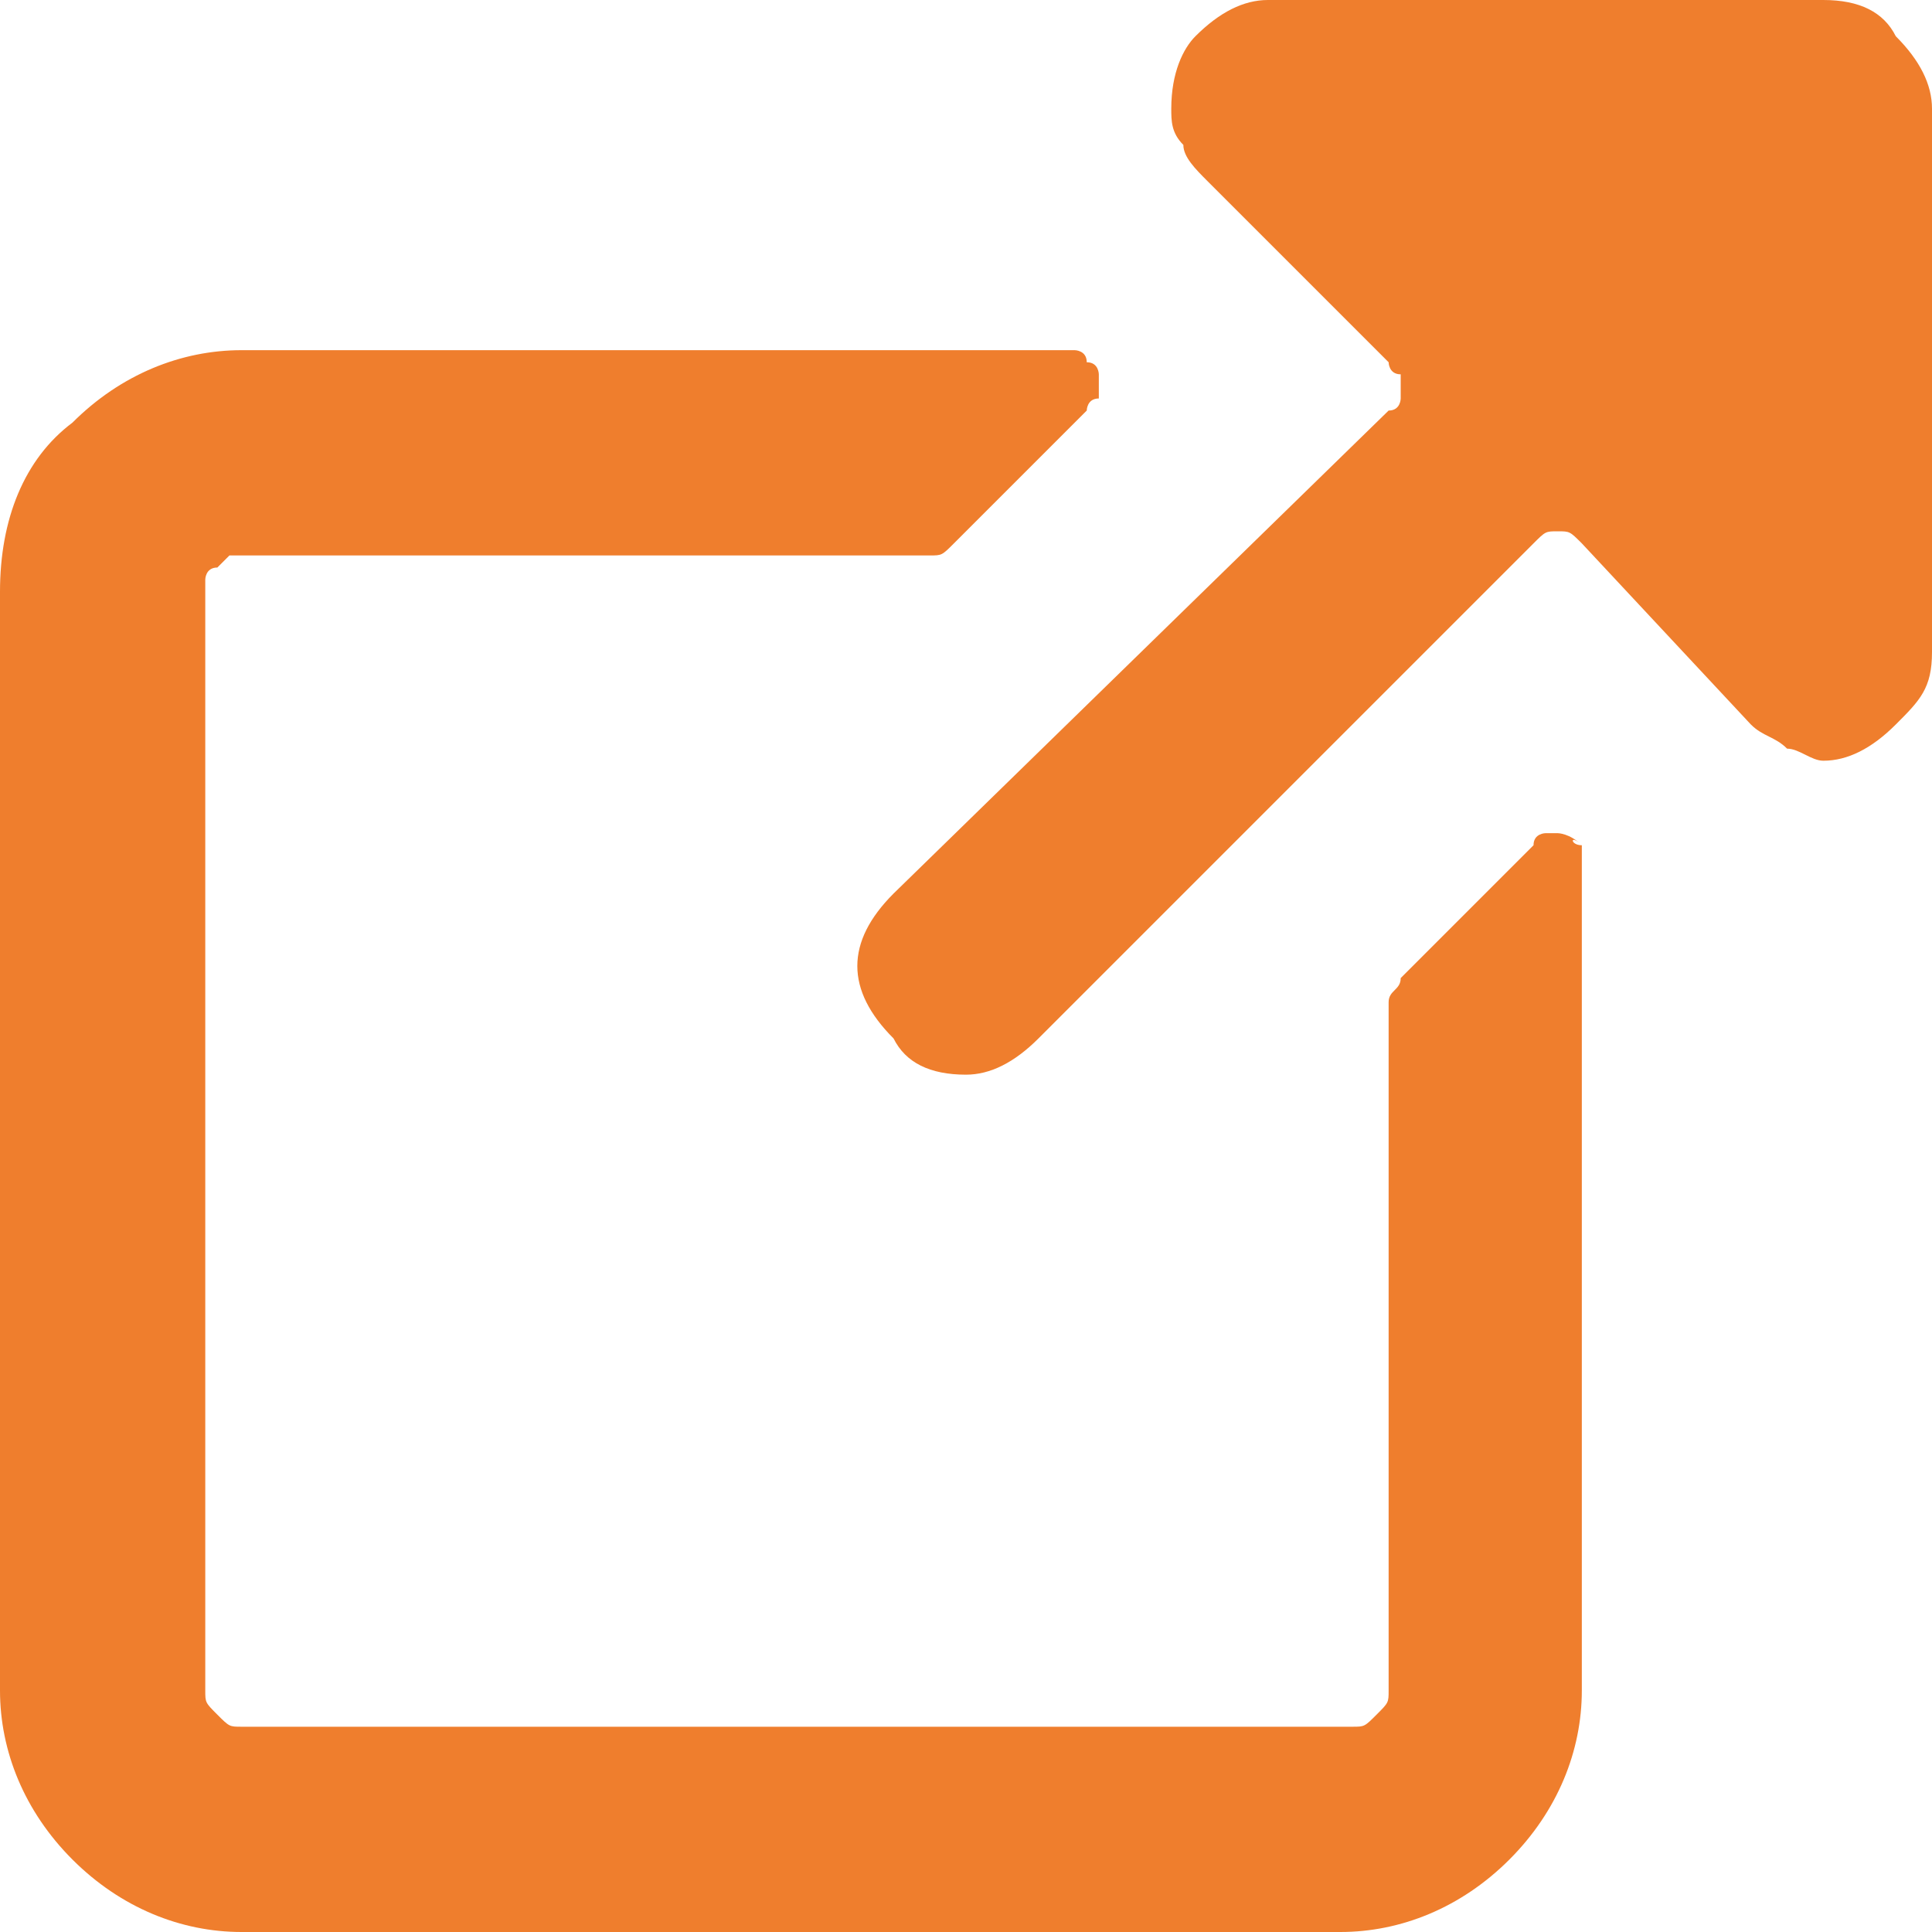
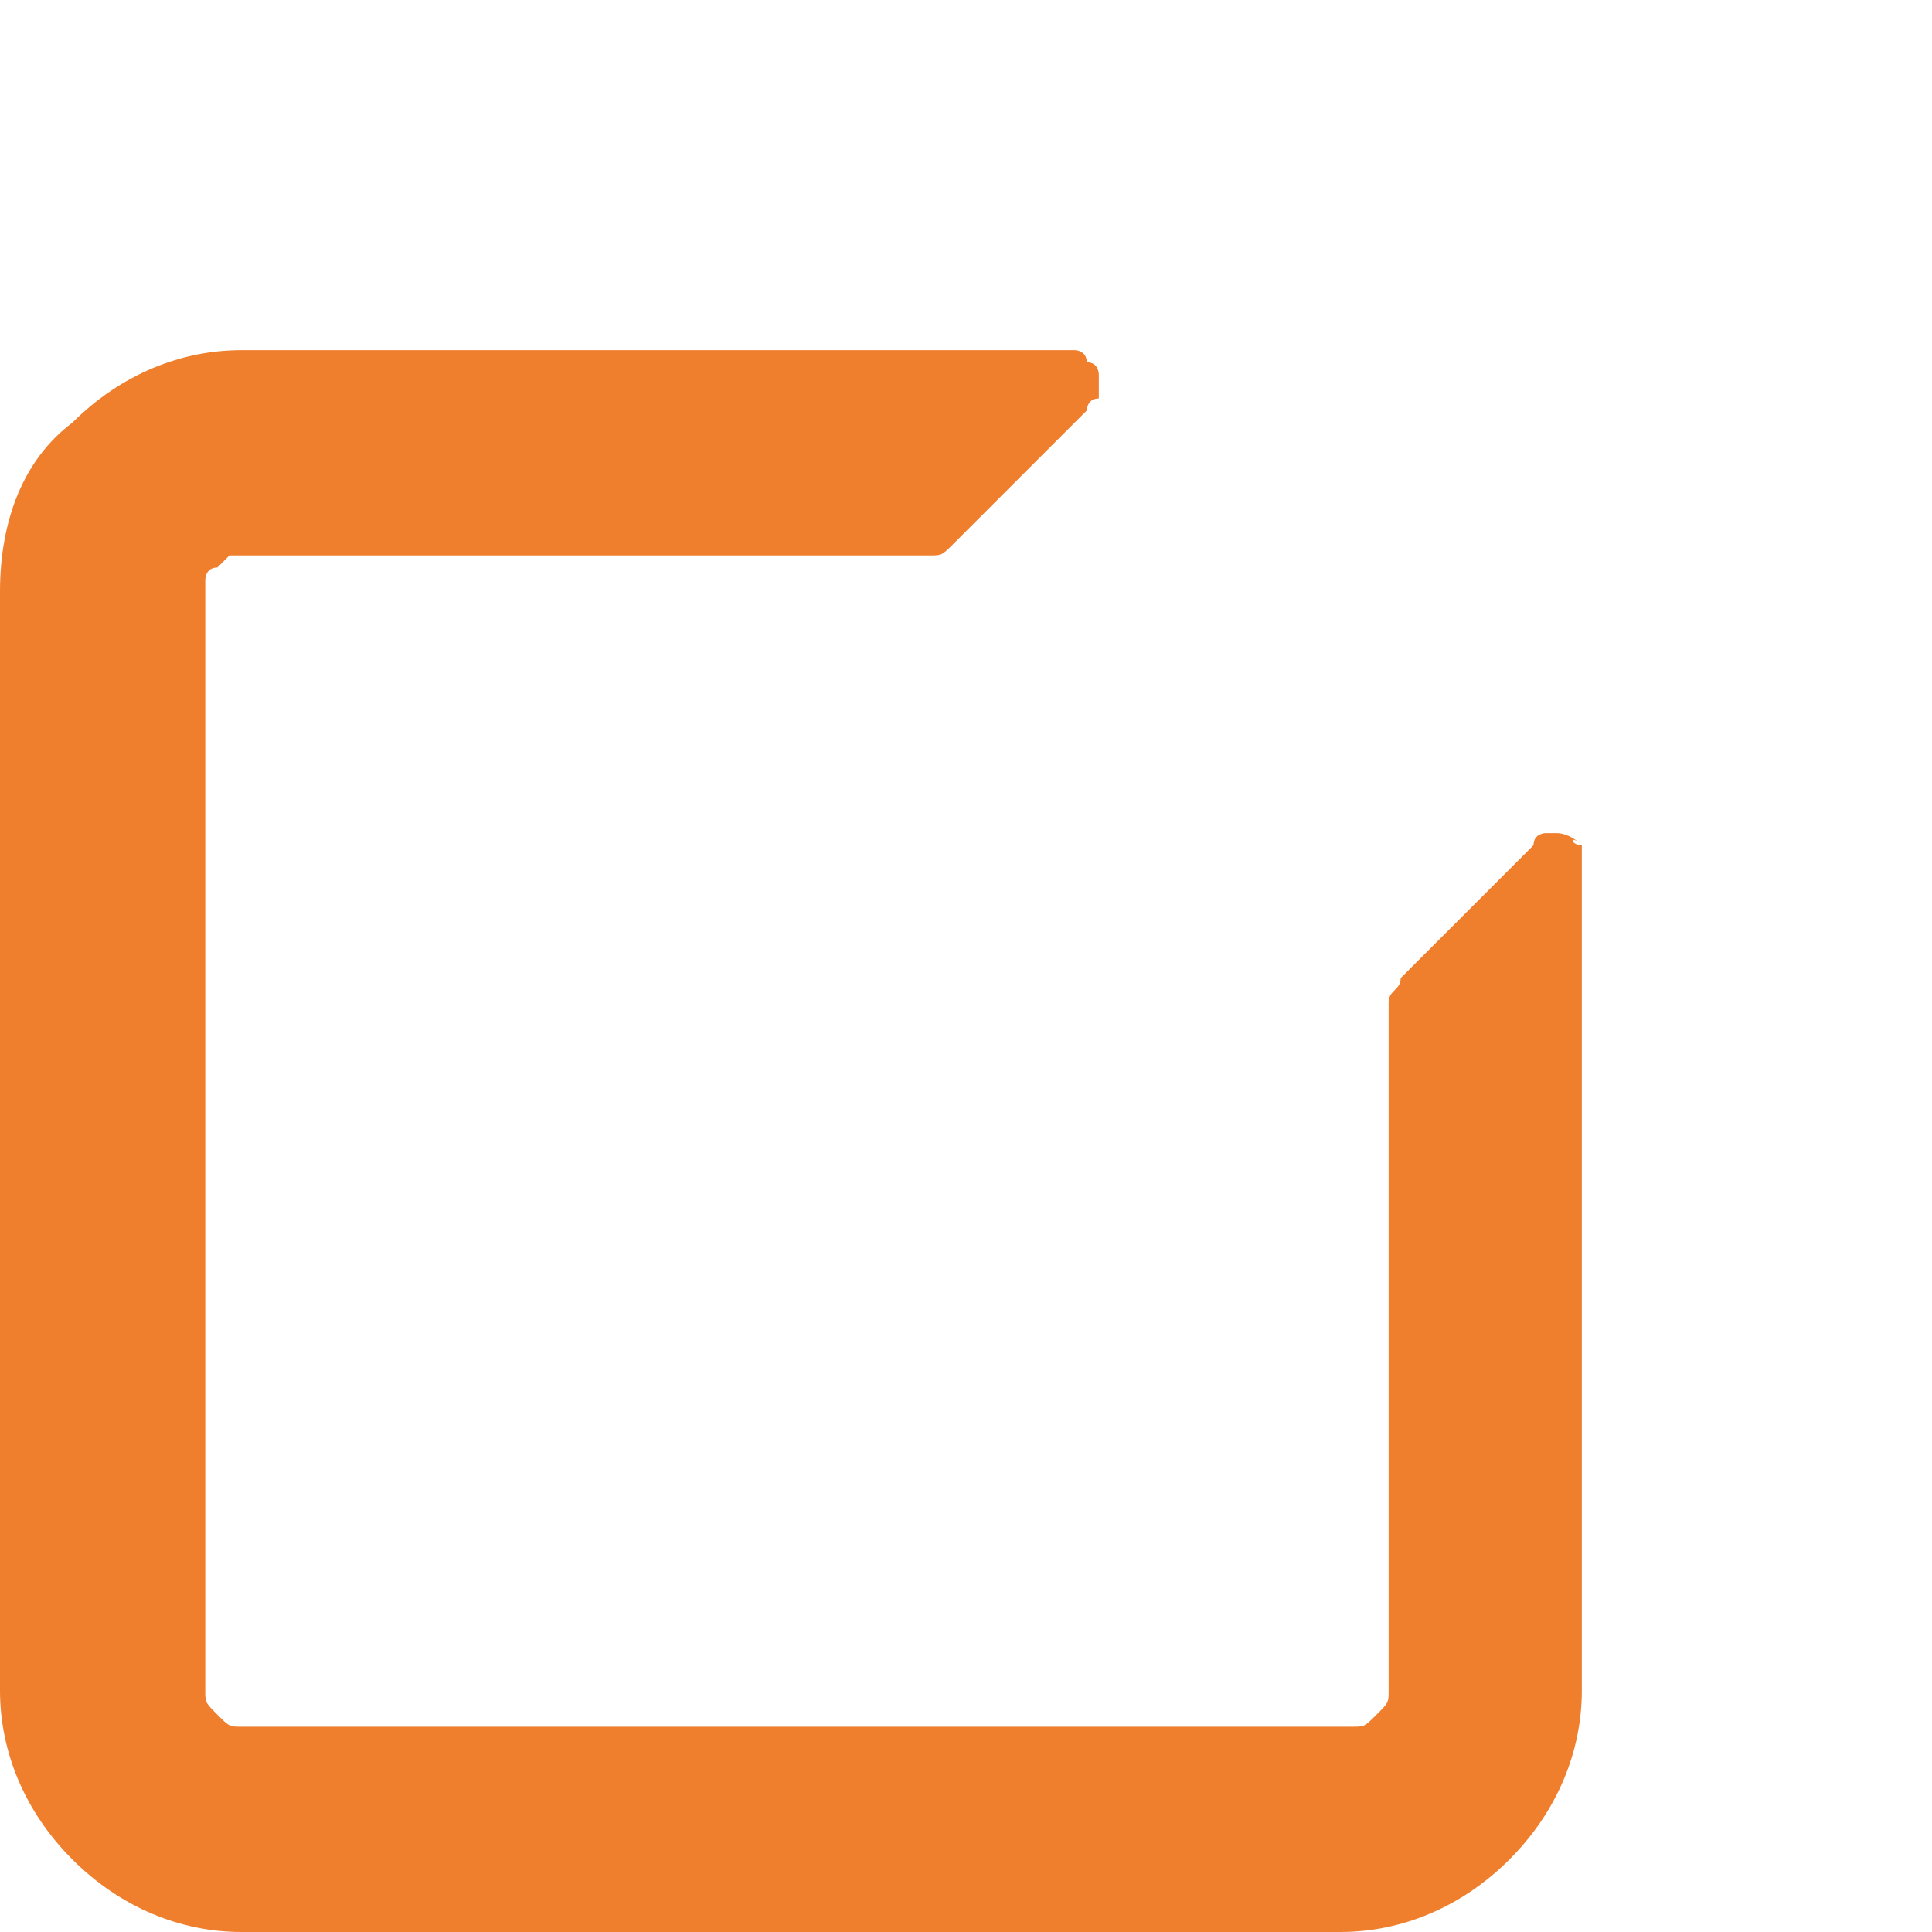
<svg xmlns="http://www.w3.org/2000/svg" version="1.1" id="Layer_1" x="0px" y="0px" viewBox="0 0 16 16" style="enable-background:new 0 0 16 16;" xml:space="preserve">
  <style type="text/css">
	.st0{fill:#EF7E2D;}
</style>
-   <path class="st0" d="M14.5,6c0.1,0.1,0.2,0.1,0.3,0.2c0.1,0,0.2,0.1,0.3,0.1c0.2,0,0.4-0.1,0.6-0.3S16,5.7,16,5.4V0.9  c0-0.2-0.1-0.4-0.3-0.6C15.6,0.1,15.4,0,15.1,0h-4.6c-0.2,0-0.4,0.1-0.6,0.3C9.8,0.4,9.7,0.6,9.7,0.9c0,0.1,0,0.2,0.1,0.3  c0,0.1,0.1,0.2,0.2,0.3l1.5,1.5c0,0,0,0.1,0.1,0.1c0,0,0,0.1,0,0.1c0,0,0,0.1,0,0.1c0,0,0,0.1-0.1,0.1L7.4,7.4  C7.2,7.6,7.1,7.8,7.1,8c0,0.2,0.1,0.4,0.3,0.6C7.5,8.8,7.7,8.9,8,8.9c0.2,0,0.4-0.1,0.6-0.3l4.1-4.1c0.1-0.1,0.1-0.1,0.2-0.1  c0.1,0,0.1,0,0.2,0.1L14.5,6z" />
  <path class="st0" d="M13.1,7C13,7,13,6.9,13.1,7c-0.1-0.1-0.2-0.1-0.2-0.1c0,0-0.1,0-0.1,0c0,0-0.1,0-0.1,0.1l-1.1,1.1  c0,0.1-0.1,0.1-0.1,0.2V14c0,0.1,0,0.1-0.1,0.2s-0.1,0.1-0.2,0.1H2c-0.1,0-0.1,0-0.2-0.1c-0.1-0.1-0.1-0.1-0.1-0.2V4.9  c0,0,0-0.1,0-0.1c0,0,0-0.1,0.1-0.1c0,0,0.1-0.1,0.1-0.1c0,0,0.1,0,0.1,0h5.7c0.1,0,0.1,0,0.2-0.1l1.1-1.1c0,0,0-0.1,0.1-0.1  c0,0,0-0.1,0-0.1c0,0,0-0.1,0-0.1c0,0,0-0.1-0.1-0.1C9,2.9,8.9,2.9,8.9,2.9H2c-0.5,0-1,0.2-1.4,0.6C0.2,3.8,0,4.3,0,4.9V14  c0,0.5,0.2,1,0.6,1.4C1,15.8,1.5,16,2,16h9.1c0.5,0,1-0.2,1.4-0.6c0.4-0.4,0.6-0.9,0.6-1.4V7.1C13.1,7.1,13.1,7,13.1,7z" />
</svg>